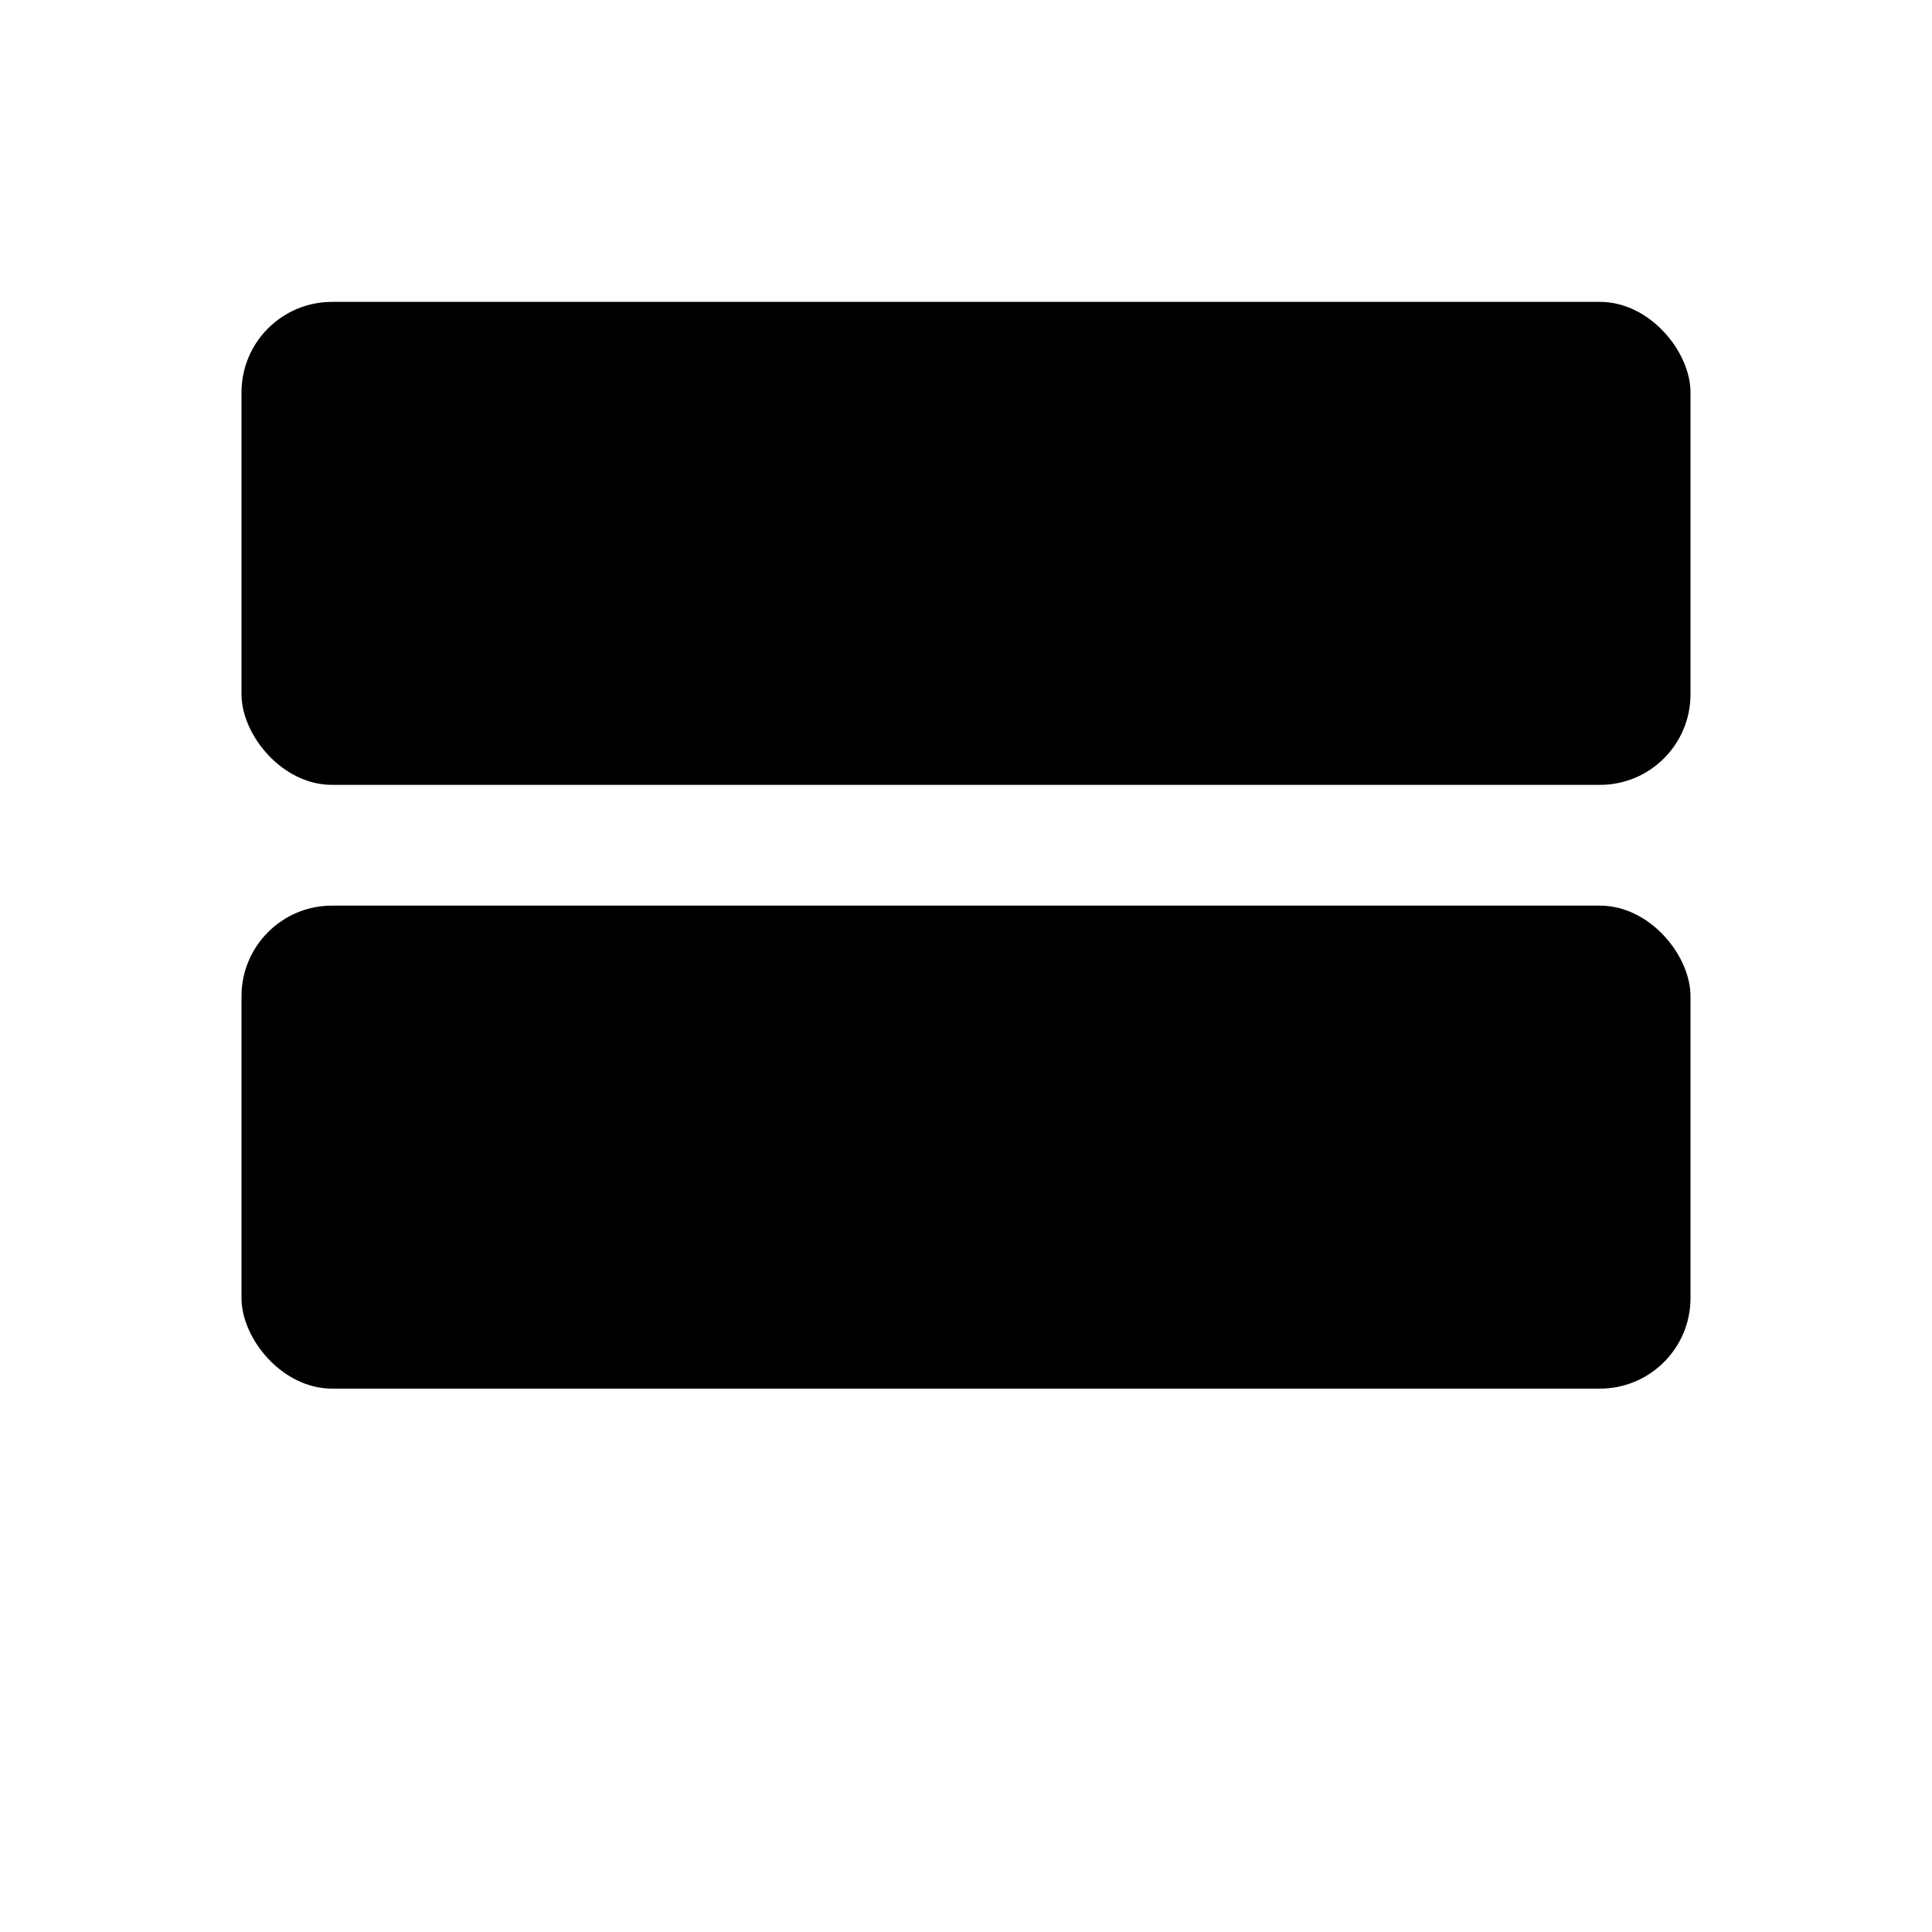
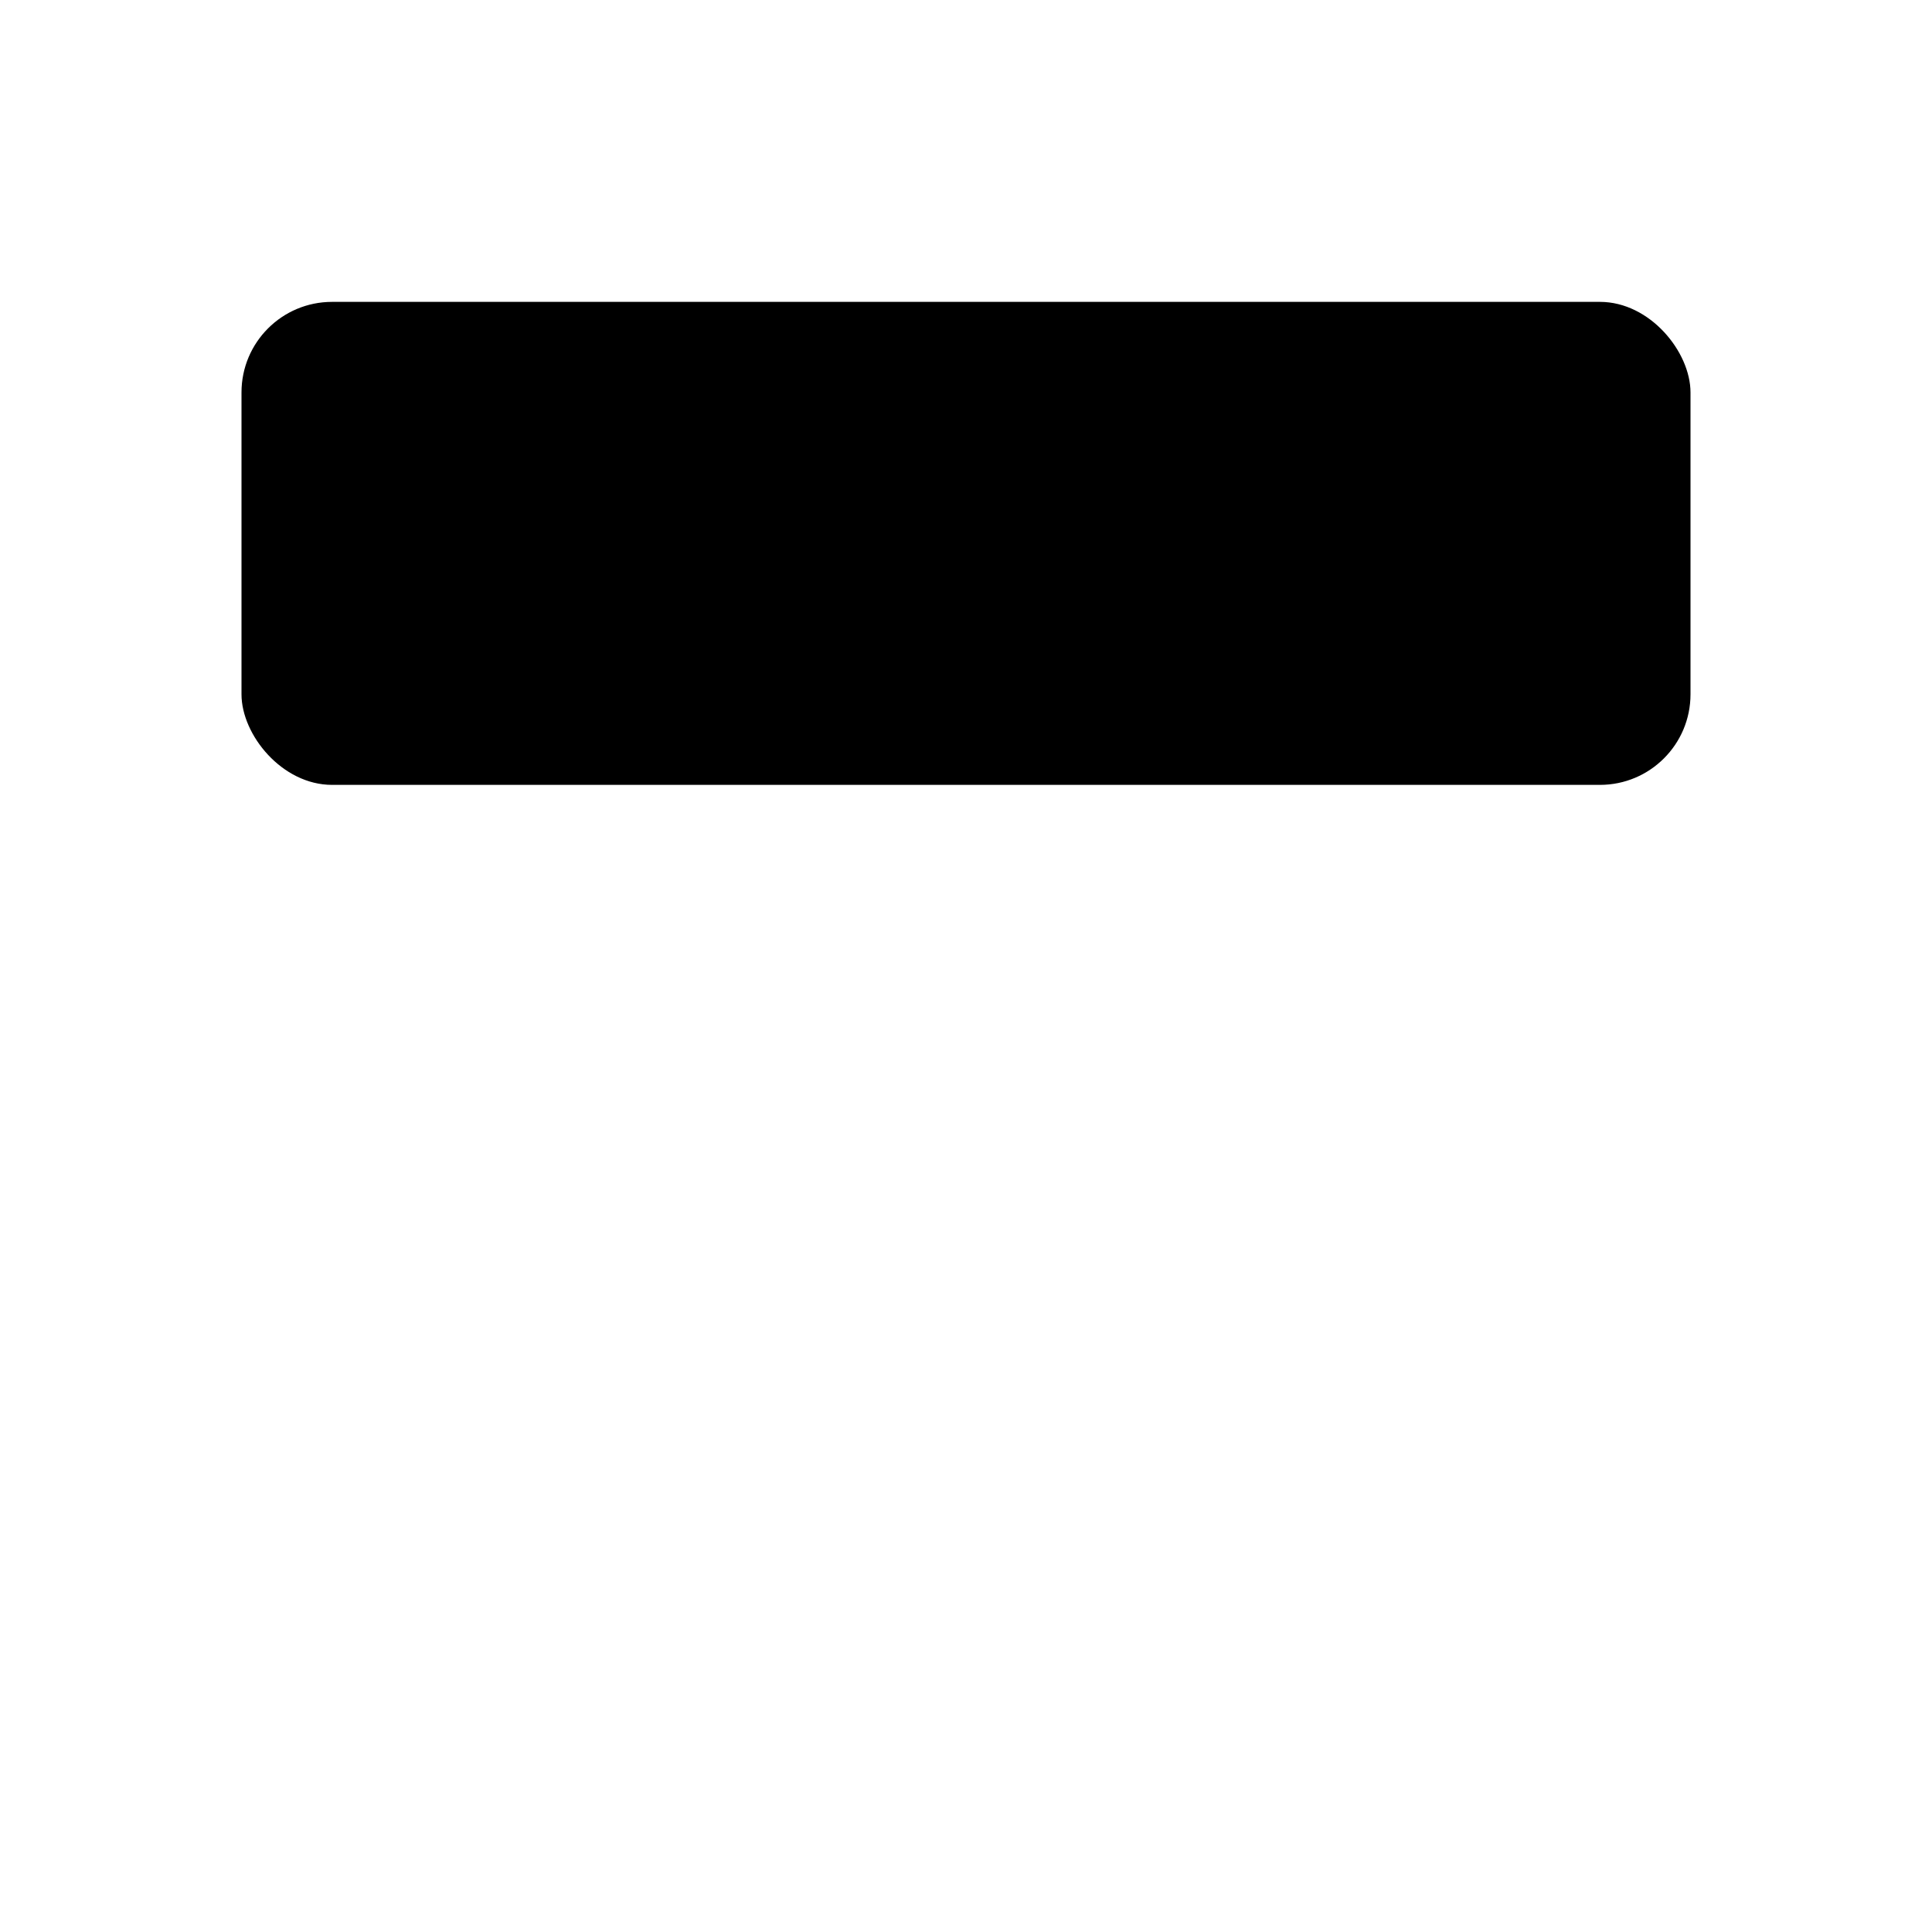
<svg xmlns="http://www.w3.org/2000/svg" viewBox="0 0 64 64">
  <rect x="8" y="10" width="48" height="16" rx="3" />
-   <rect x="8" y="30" width="48" height="16" rx="3" />
-   <circle cx="16" cy="18" r="2" />
-   <circle cx="16" cy="38" r="2" />
</svg>